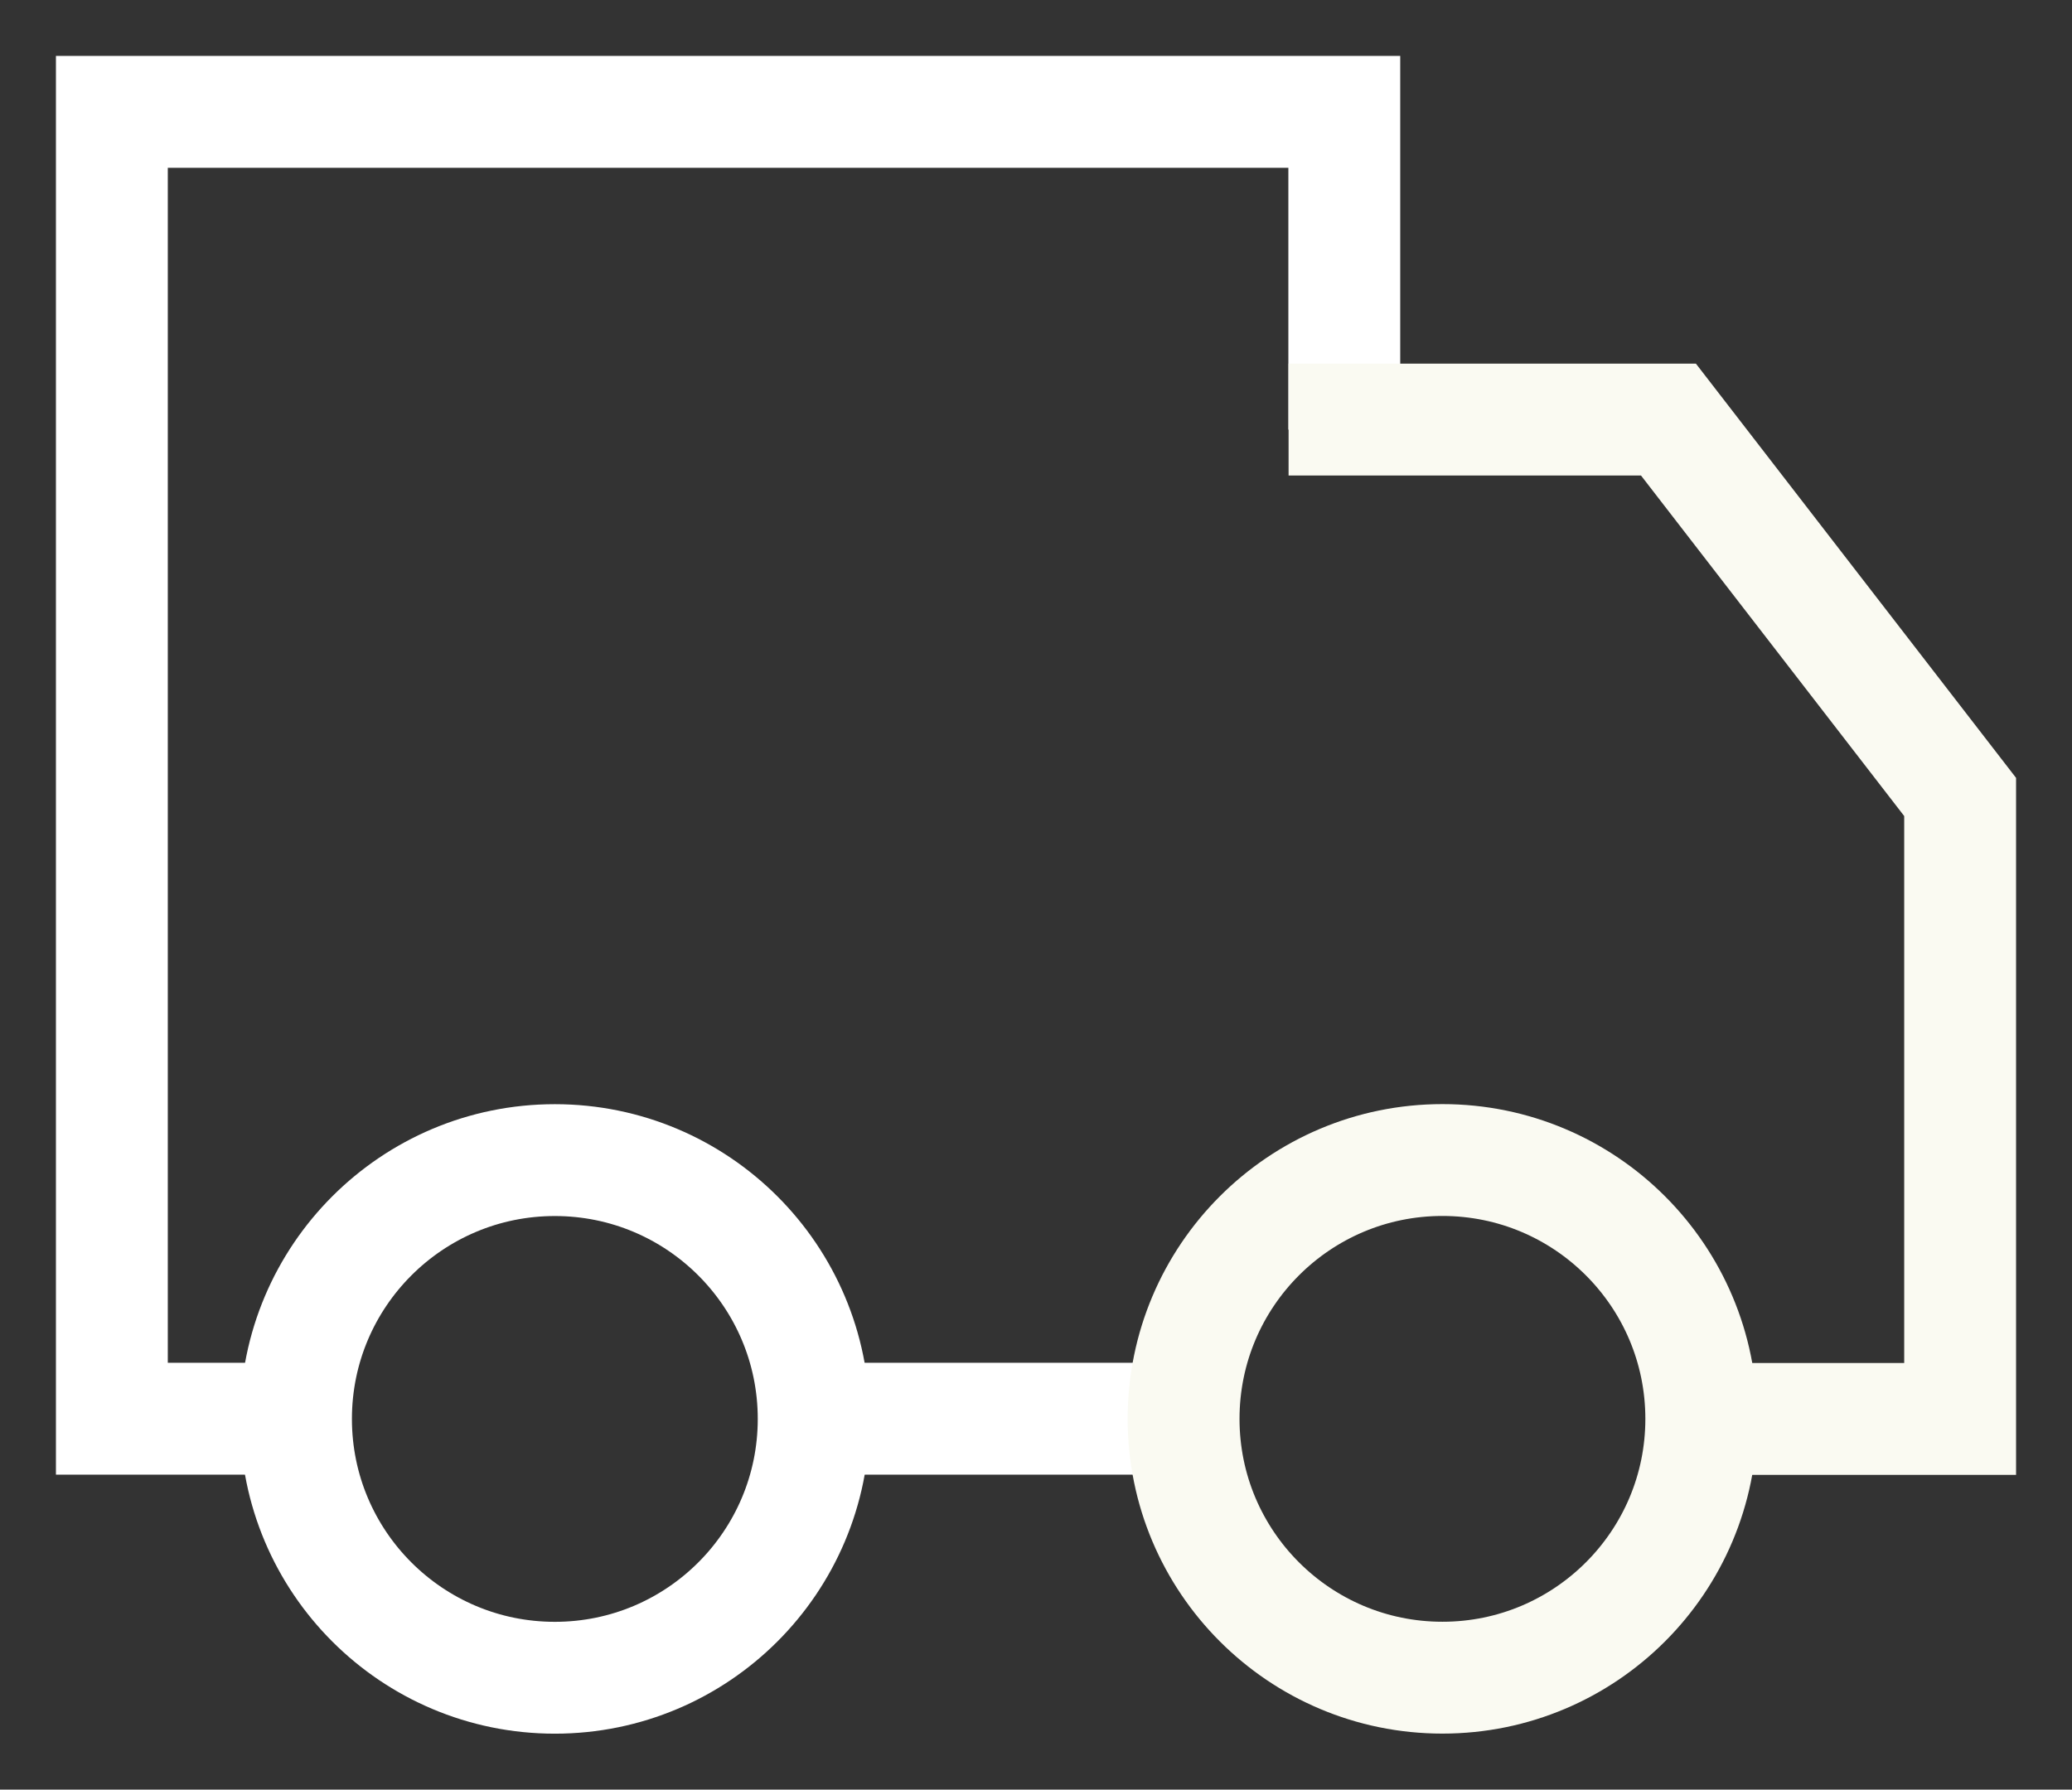
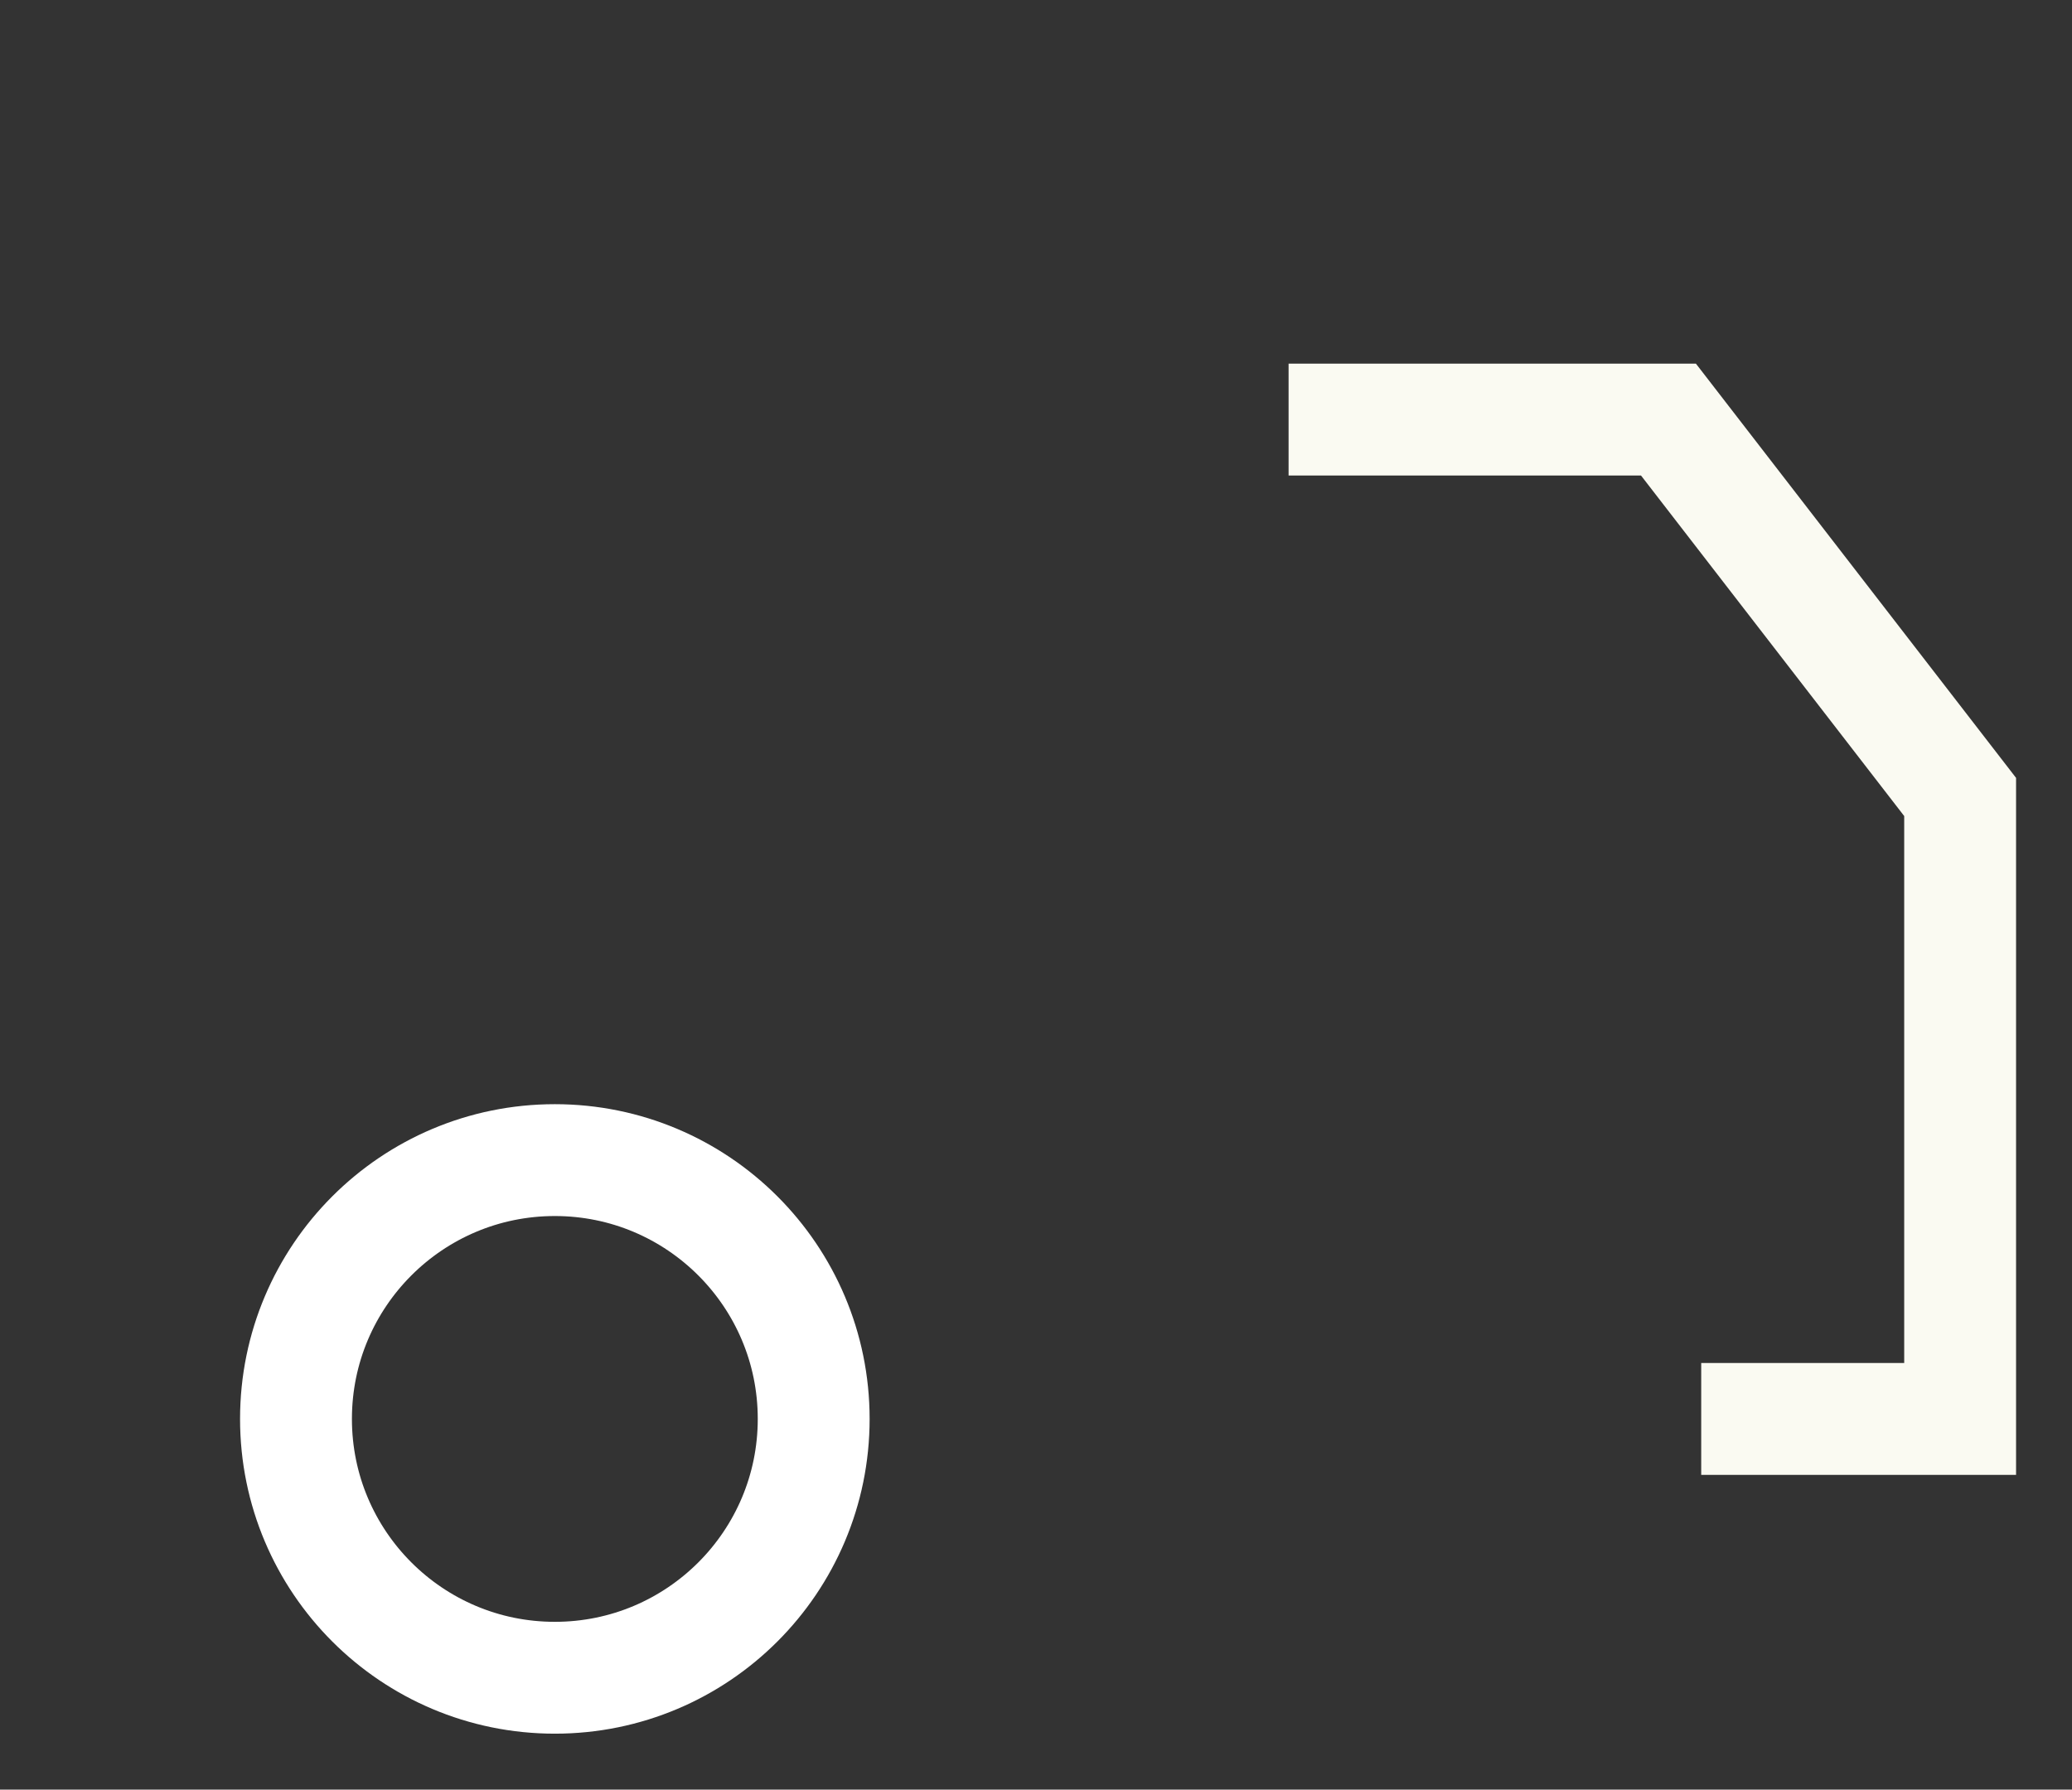
<svg xmlns="http://www.w3.org/2000/svg" viewBox="1986 2488 27.784 24" width="27.784" height="24">
  <rect x="1986" y="2488" width="27.784" height="24" fill="#333333" stroke="none" />
-   <path fill="none" stroke="#ffffff" fill-opacity="1" stroke-width="1.5" stroke-opacity="1" color="rgb(51, 51, 51)" id="tSvgaf7c05dd81" title="Path 1" d="M 2001.869 2507.026 C 2000.217 2507.026 1998.565 2507.026 1996.913 2507.026 M 2004.026 2493.761 C 2004.026 2492.341 2004.026 2490.92 2004.026 2489.5 C 1998.518 2489.5 1993.009 2489.5 1987.5 2489.5 C 1987.5 2495.342 1987.5 2501.184 1987.5 2507.026 C 1988.324 2507.026 1989.147 2507.026 1989.971 2507.026" />
  <path fill="none" stroke="#fafaf2" fill-opacity="1" stroke-width="1.5" stroke-opacity="1" color="rgb(51, 51, 51)" id="tSvgd33dfc5352" title="Path 2" d="M 2003.279 2493.627 C 2004.977 2493.627 2006.675 2493.627 2008.373 2493.627 C 2009.677 2495.314 2010.981 2497.001 2012.284 2498.688 C 2012.284 2501.469 2012.284 2504.249 2012.284 2507.029 C 2011.127 2507.029 2009.97 2507.029 2008.812 2507.029" />
  <ellipse color="rgb(51, 51, 51)" stroke-width="1.5" stroke="#ffffff" cx="1993.44" cy="2507.029" r="3.471" id="tSvg81658d1ed8" title="Ellipse 1" fill="none" fill-opacity="1" stroke-opacity="1" rx="3.471" ry="3.471" style="transform: rotate(0deg);" />
-   <ellipse color="rgb(51, 51, 51)" stroke-width="1.5" stroke="#fafaf2" cx="2005.342" cy="2507.028" r="3.471" id="tSvge0d01bb28e" title="Ellipse 2" fill="none" fill-opacity="1" stroke-opacity="1" rx="3.471" ry="3.471" style="transform: rotate(0deg);" />
  <defs> </defs>
</svg>